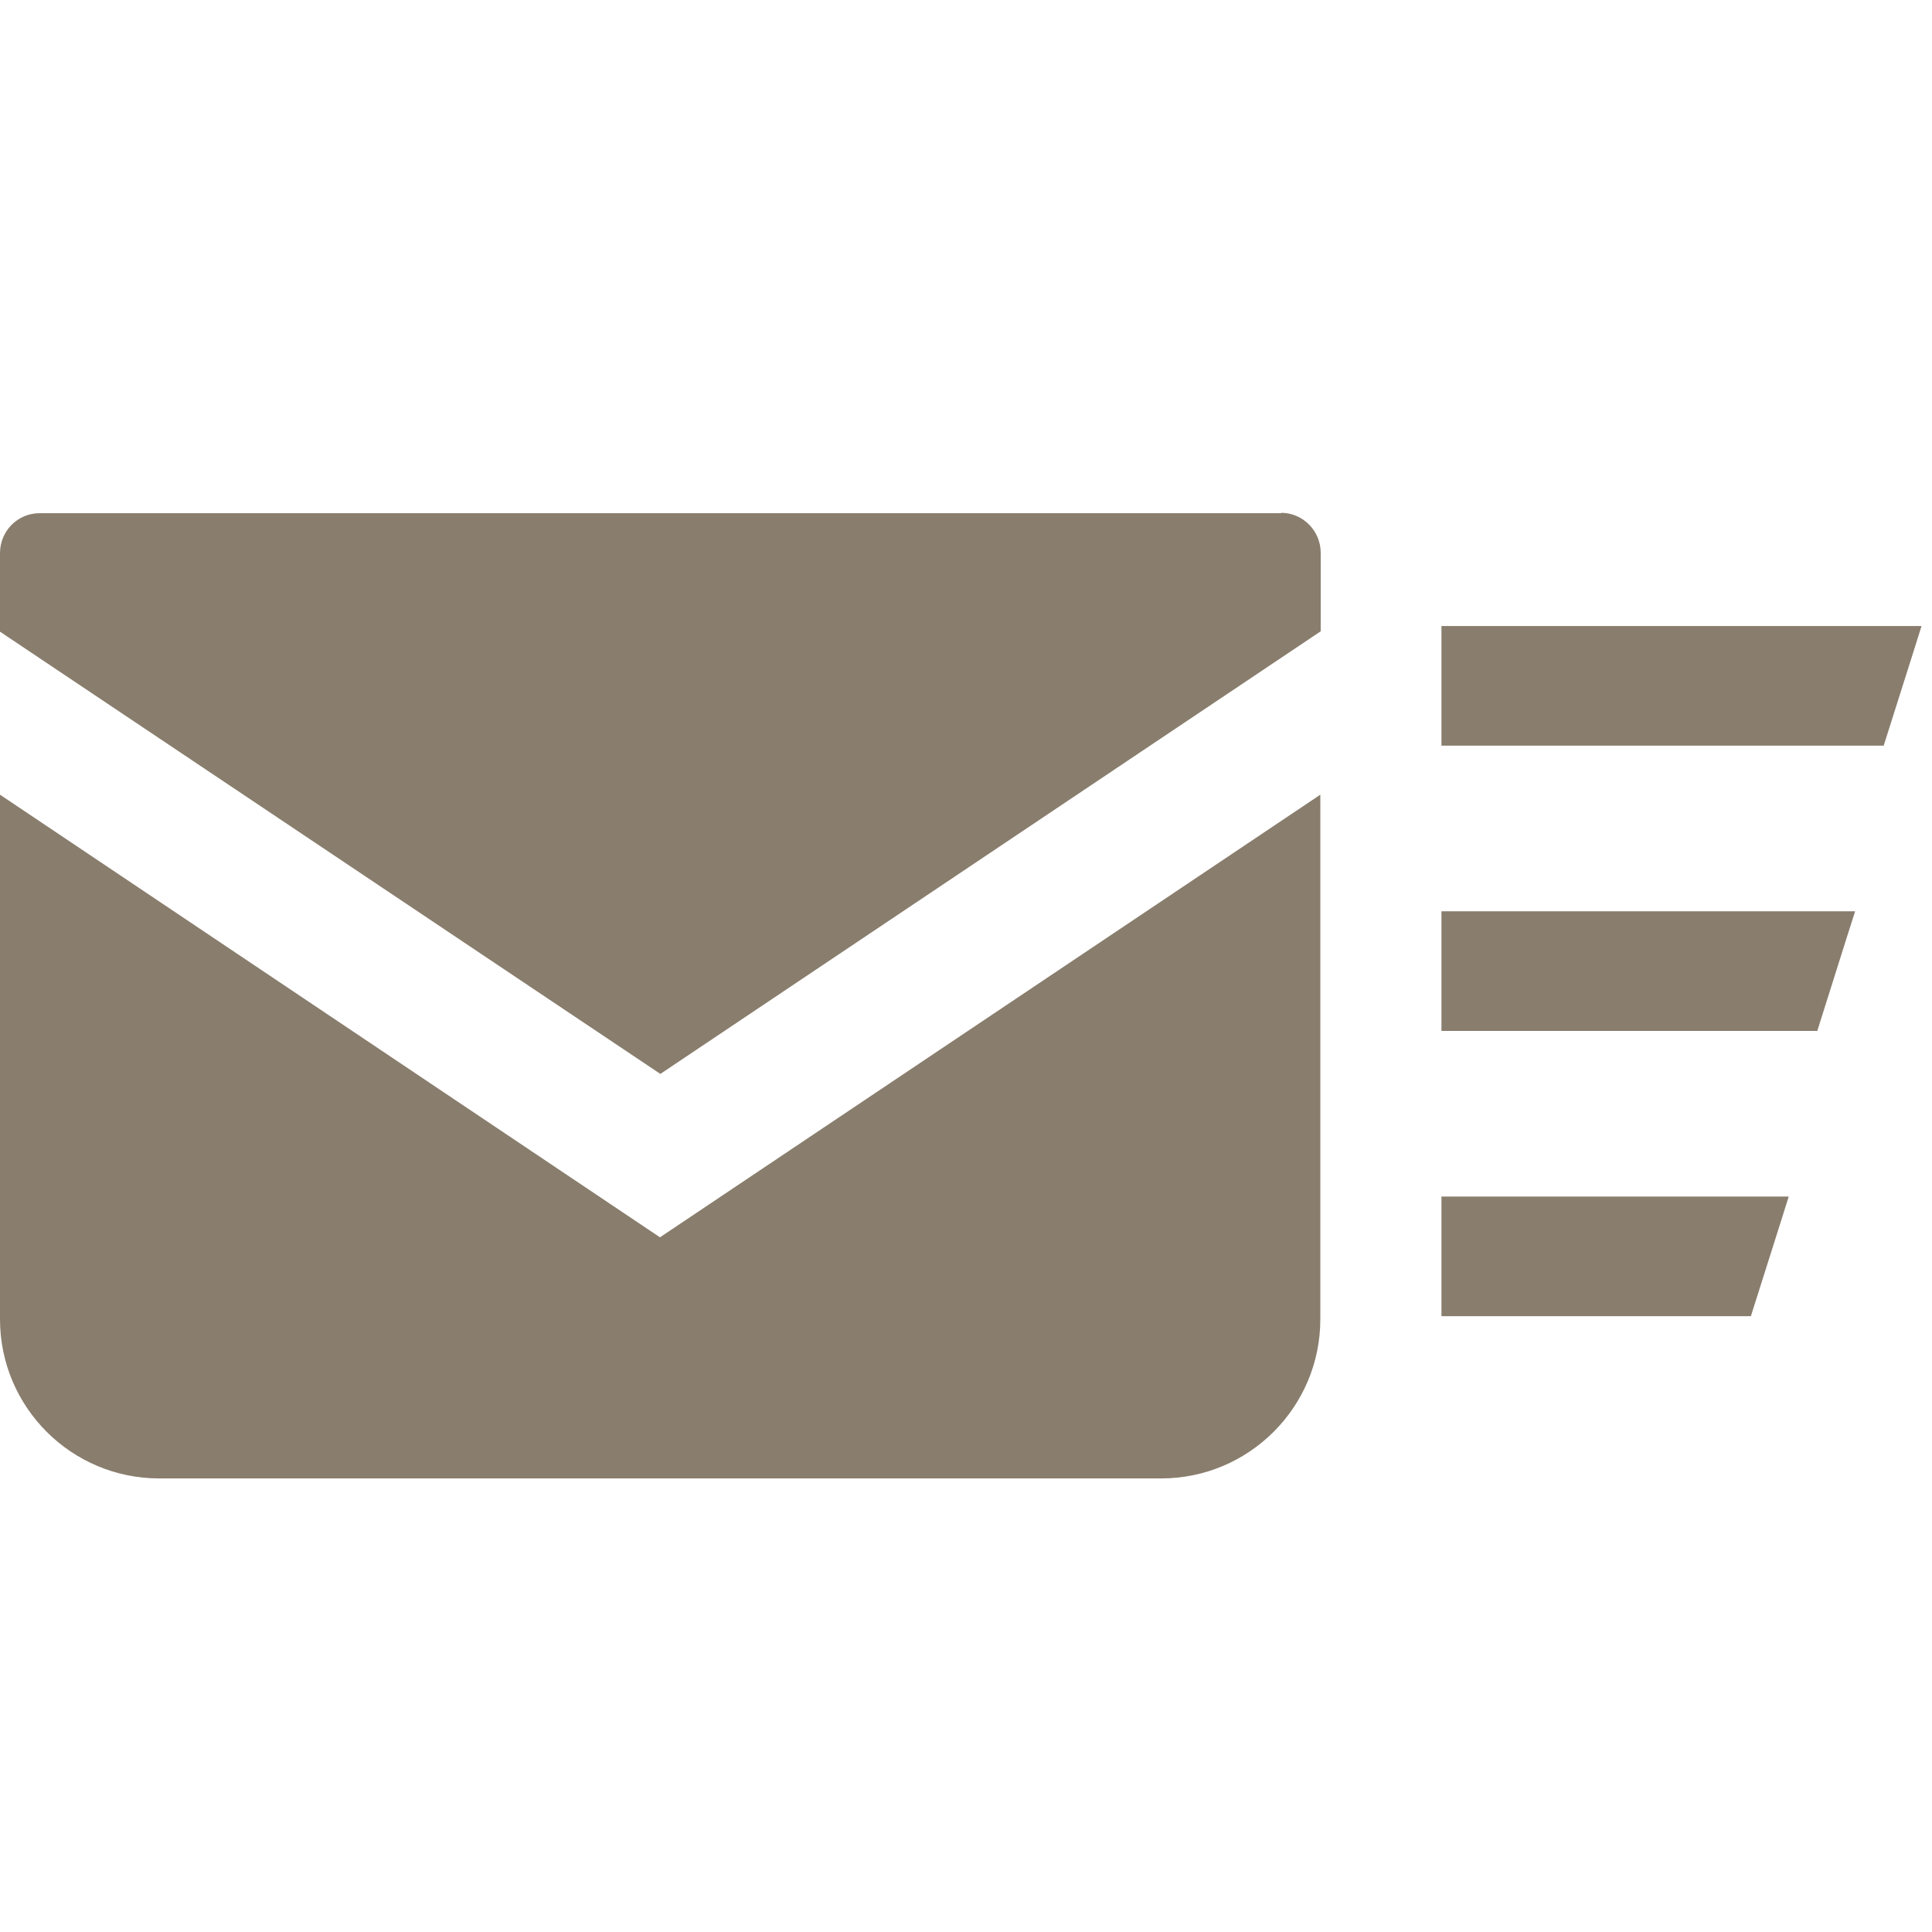
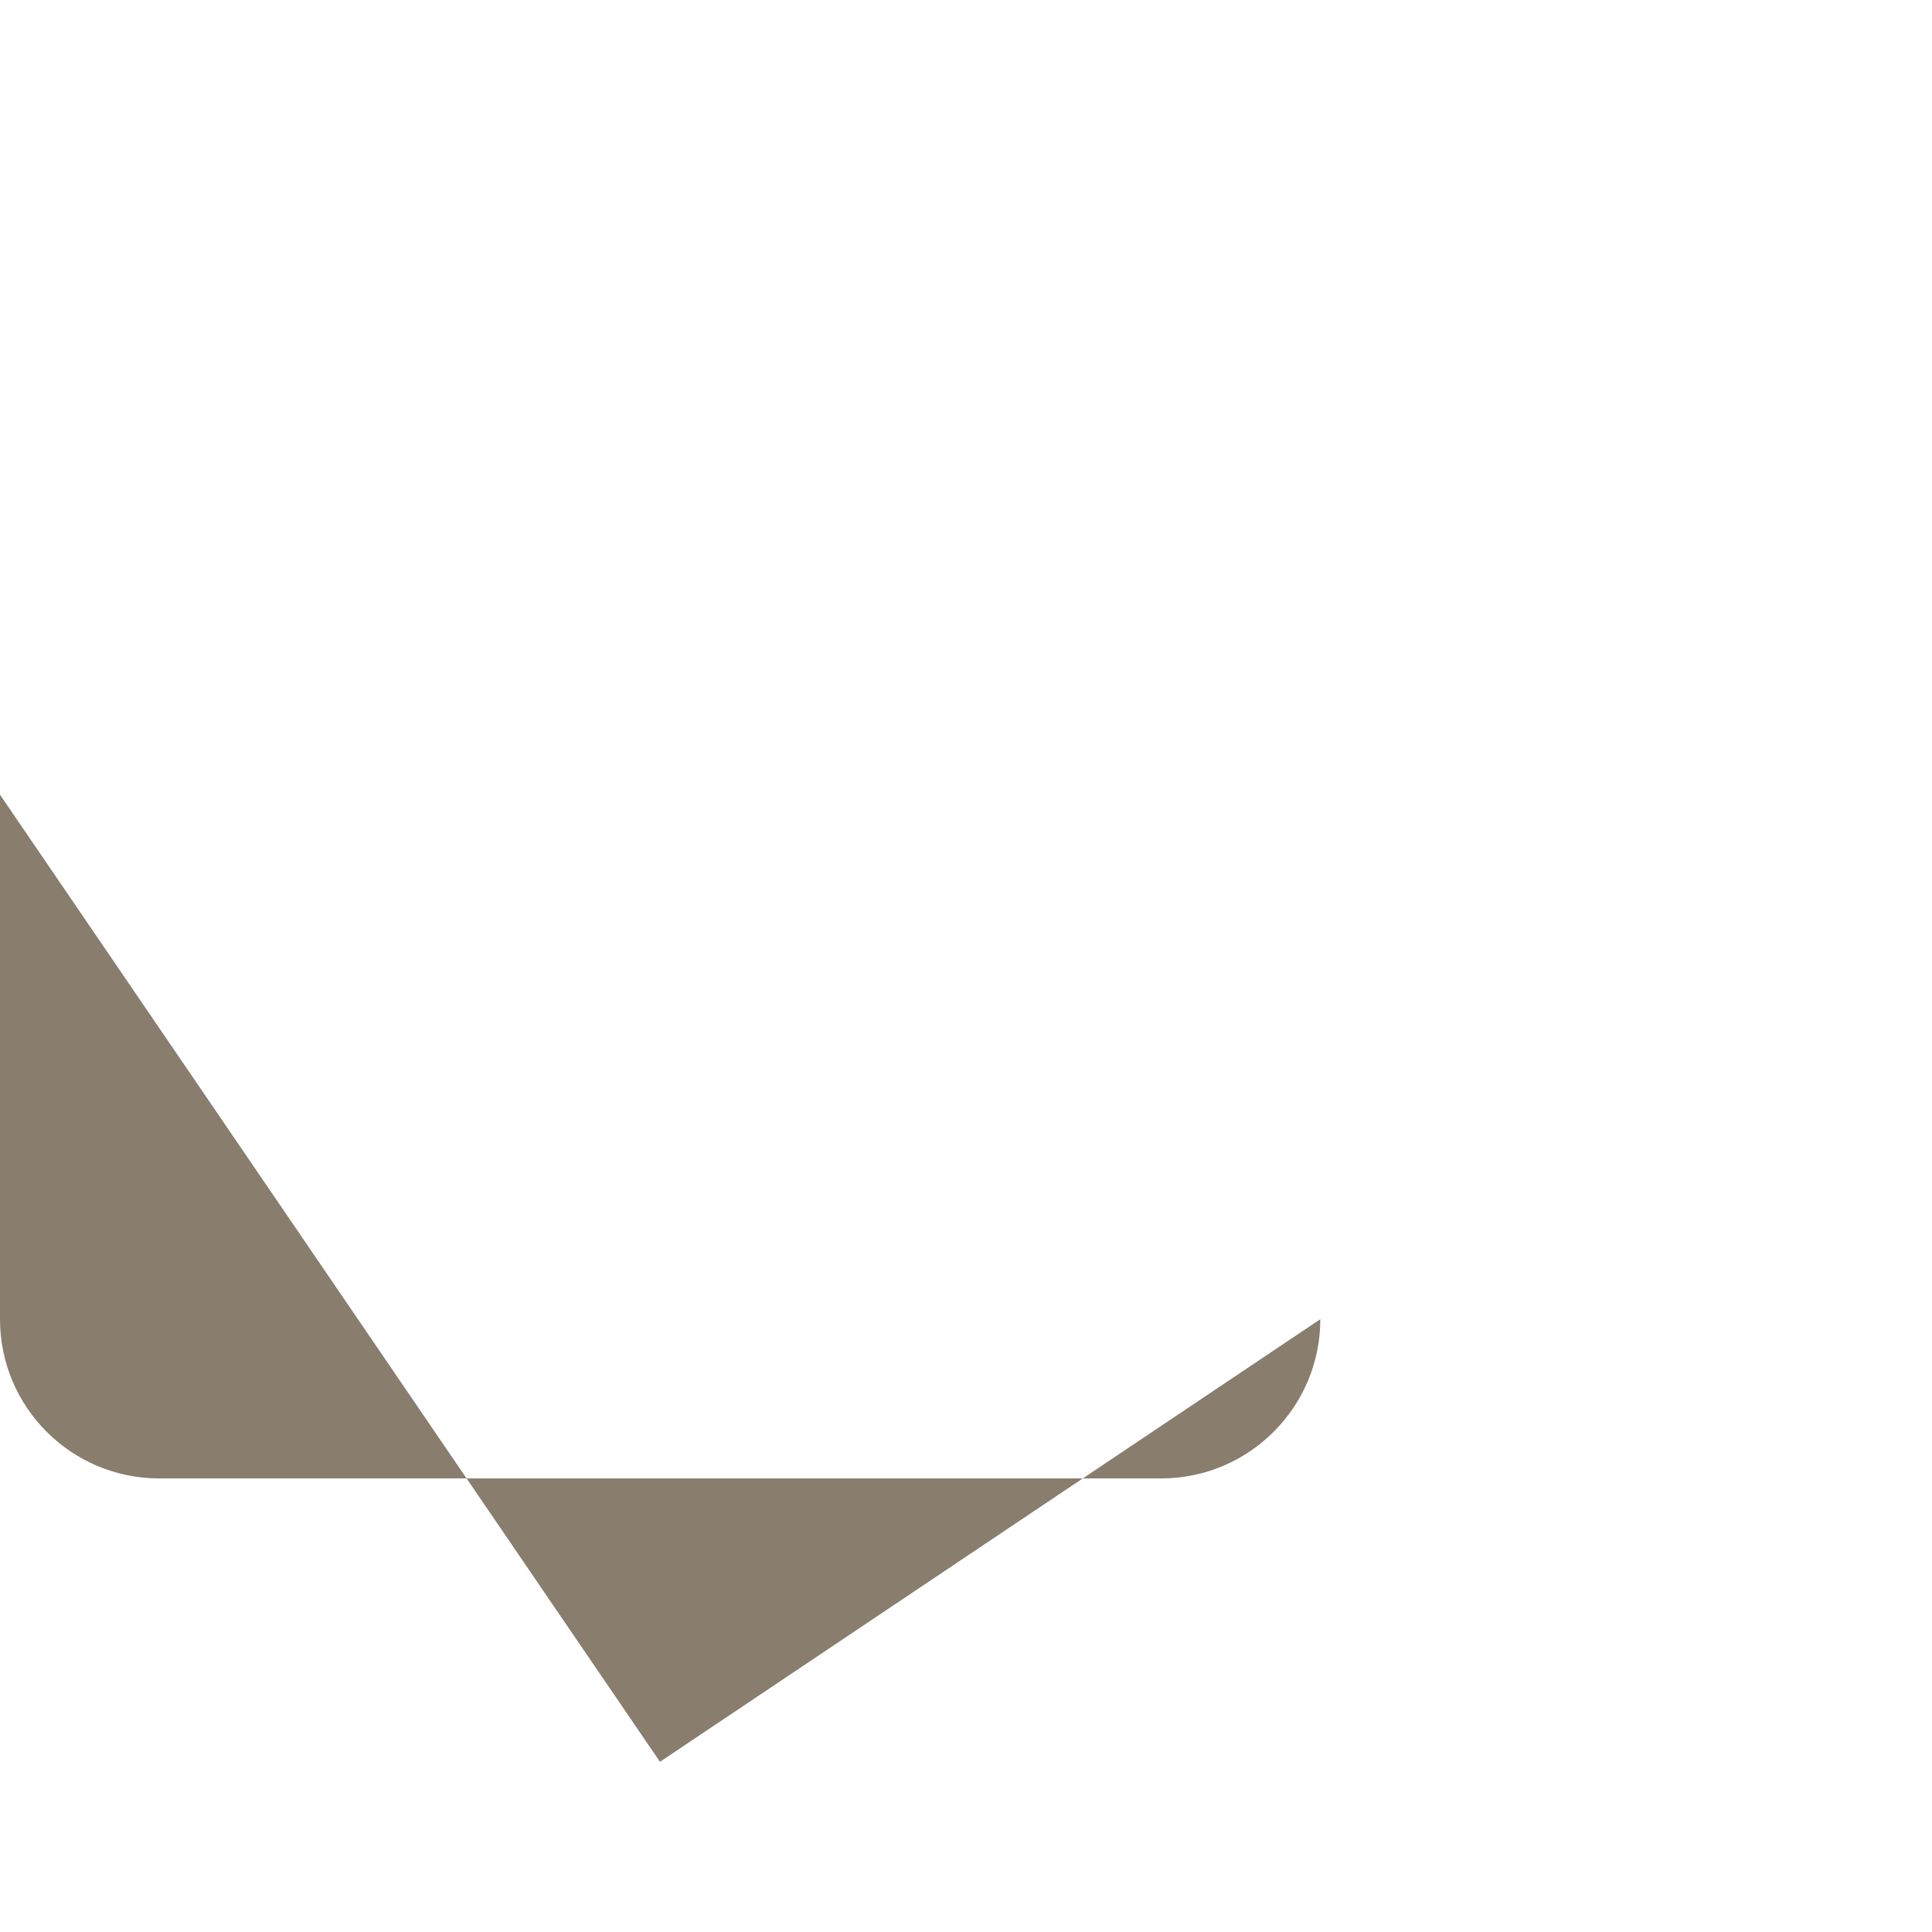
<svg xmlns="http://www.w3.org/2000/svg" id="_レイヤー_1" version="1.1" viewBox="0 0 512 512">
  <defs>
    <style>
      .st0 {
        fill: #897d6d;
      }
    </style>
  </defs>
  <g id="_レイヤー_11">
    <g>
-       <path class="st0" d="M339.5,136H10.5c-5.8,0-10.5,4.7-10.5,10.6v20.8l175,117.2,175-117.3v-20.8c0-5.8-4.7-10.6-10.5-10.6h0Z" />
-       <path class="st0" d="M0,210.6v139c0,23.3,18.9,42.2,42.2,42.2h265.5c23.3,0,42.2-18.9,42.2-42.2v-139l-175,117.3L0,210.6Z" />
+       <path class="st0" d="M0,210.6v139c0,23.3,18.9,42.2,42.2,42.2h265.5c23.3,0,42.2-18.9,42.2-42.2l-175,117.3L0,210.6Z" />
    </g>
  </g>
-   <polygon class="st0" points="509.2 166 509.2 165.9 382 165.9 382 197.2 382 197.4 382 197.4 382 197.6 499.2 197.6 506.9 173.3 509.2 166 509.2 166" />
-   <polygon class="st0" points="382 241.5 382 272.8 382 273 382 273 382 273.2 481.6 273.2 489.3 248.8 491.6 241.6 491.6 241.6 491.6 241.5 382 241.5" />
-   <polygon class="st0" points="382 317.1 382 348.4 382 348.6 382 348.6 382 348.8 464 348.8 471.7 324.5 474 317.2 474 317.2 474 317.1 382 317.1" />
</svg>